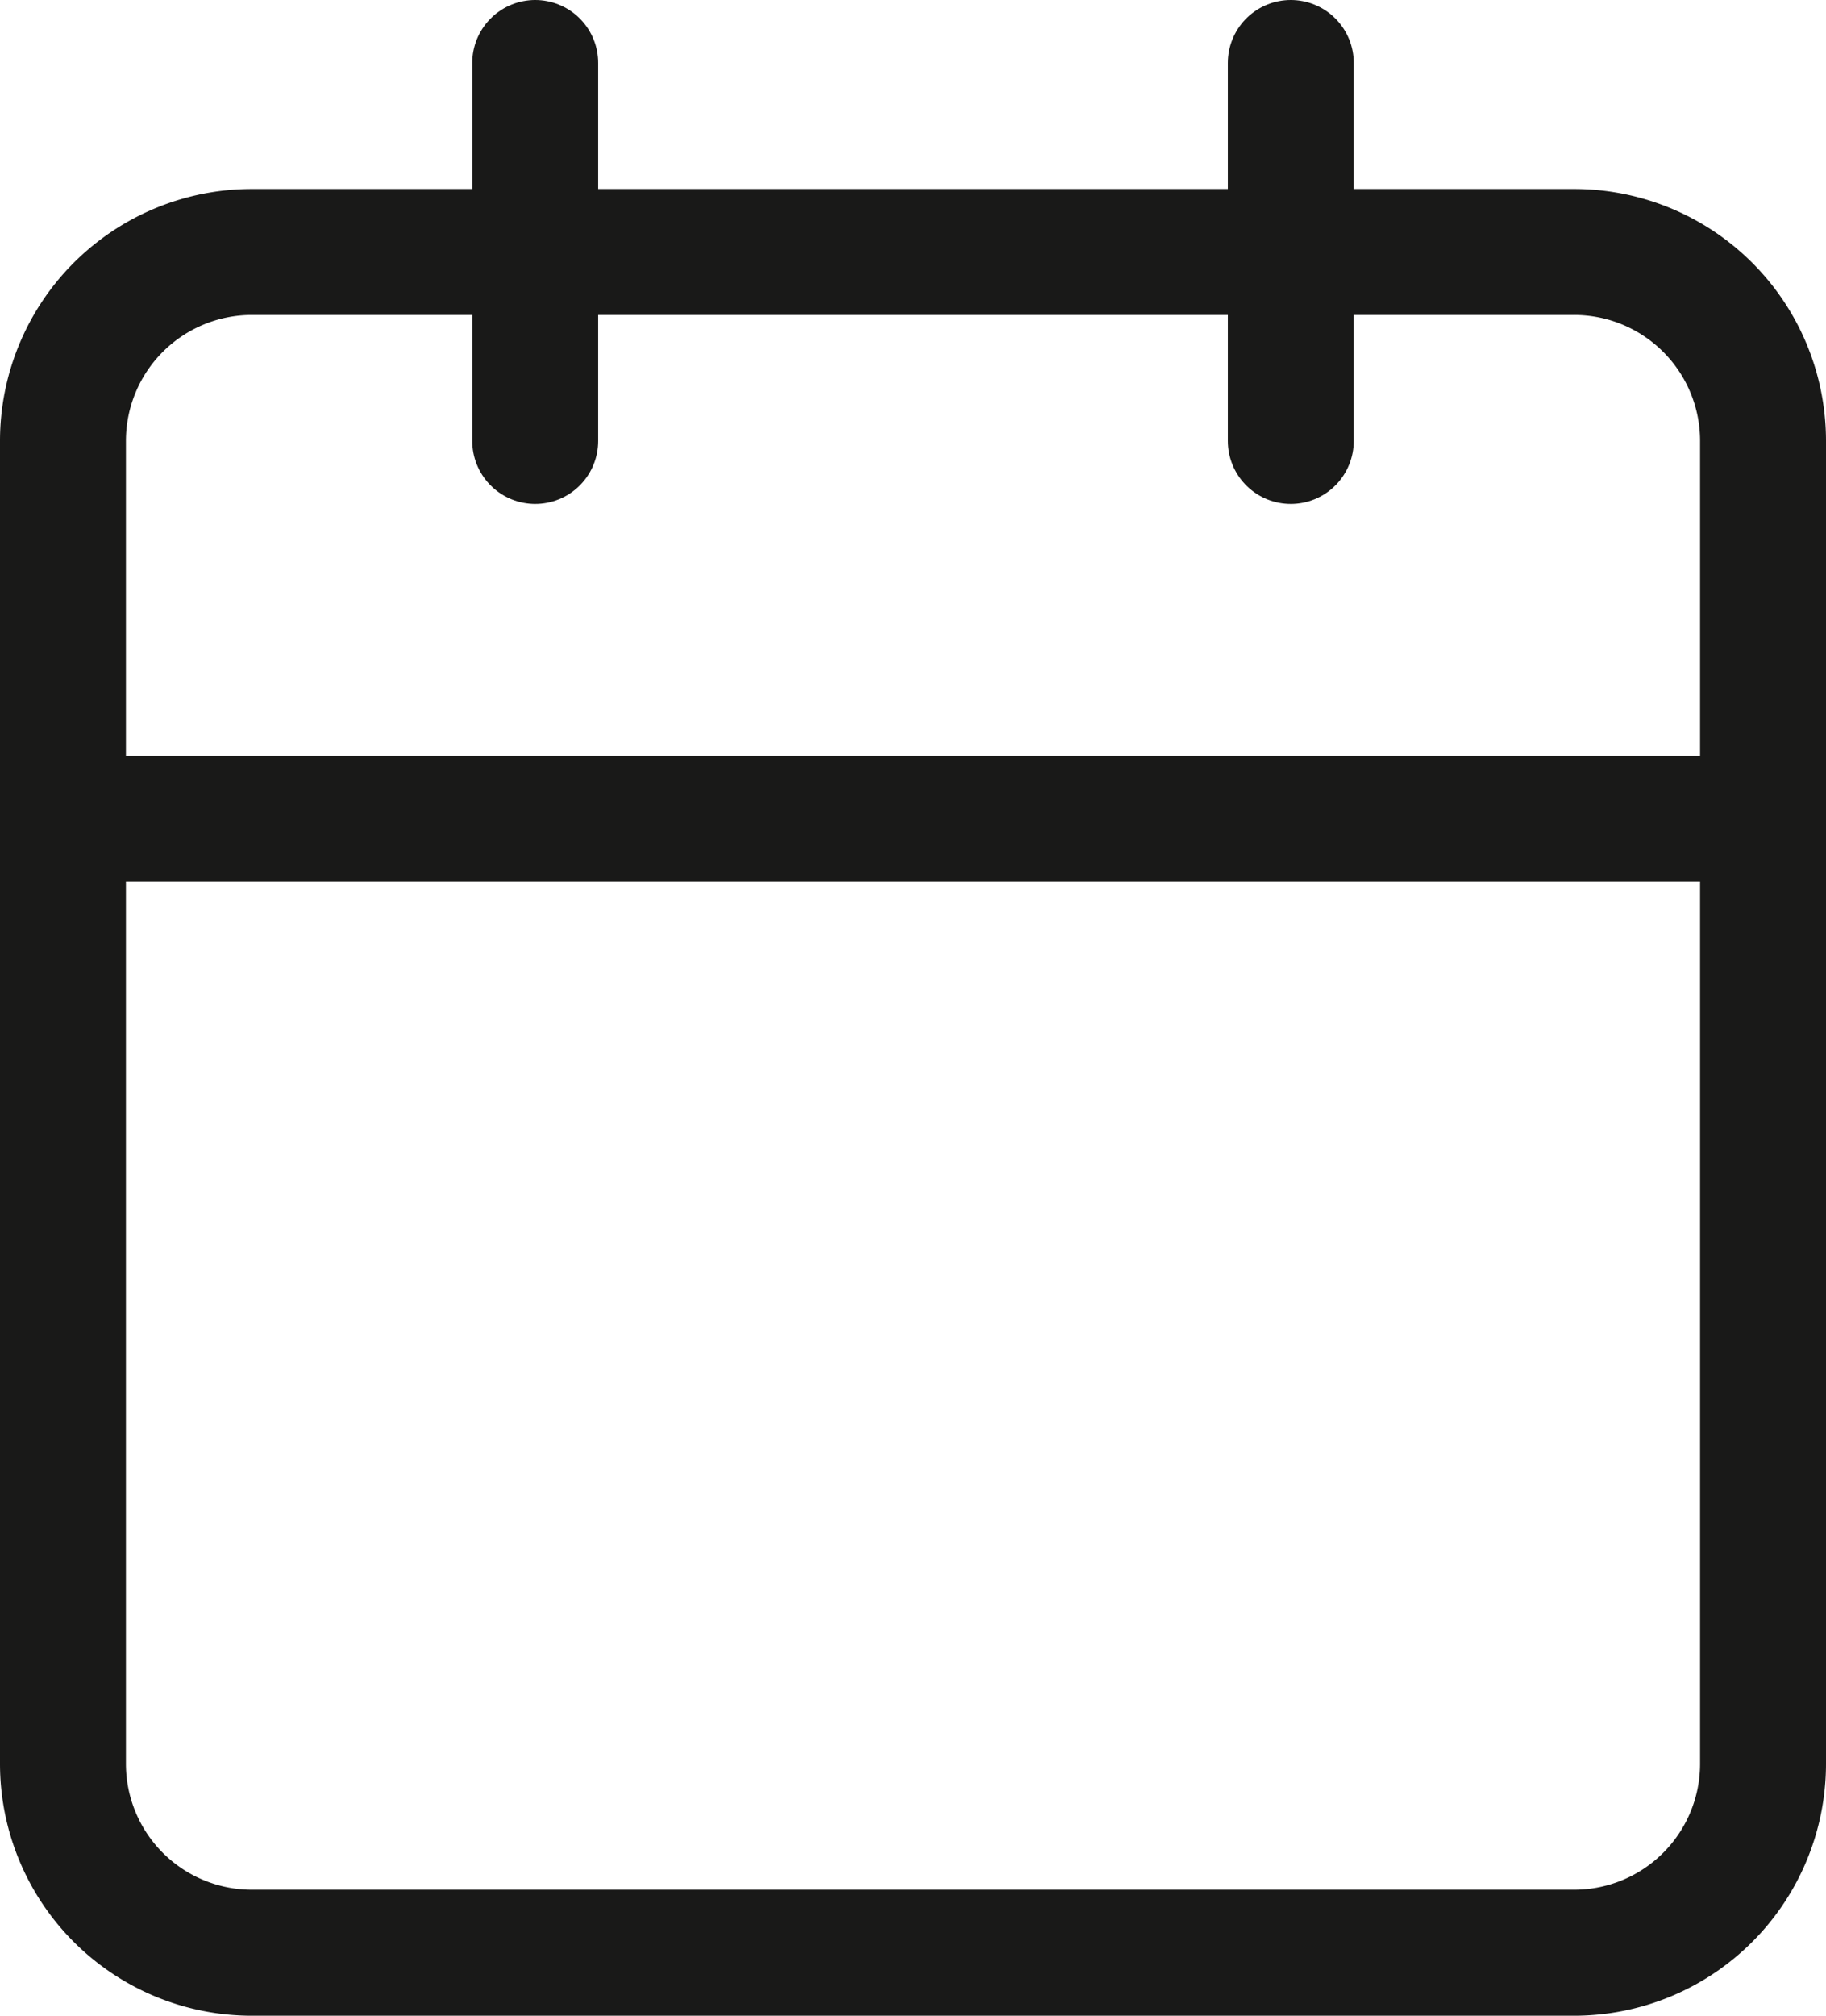
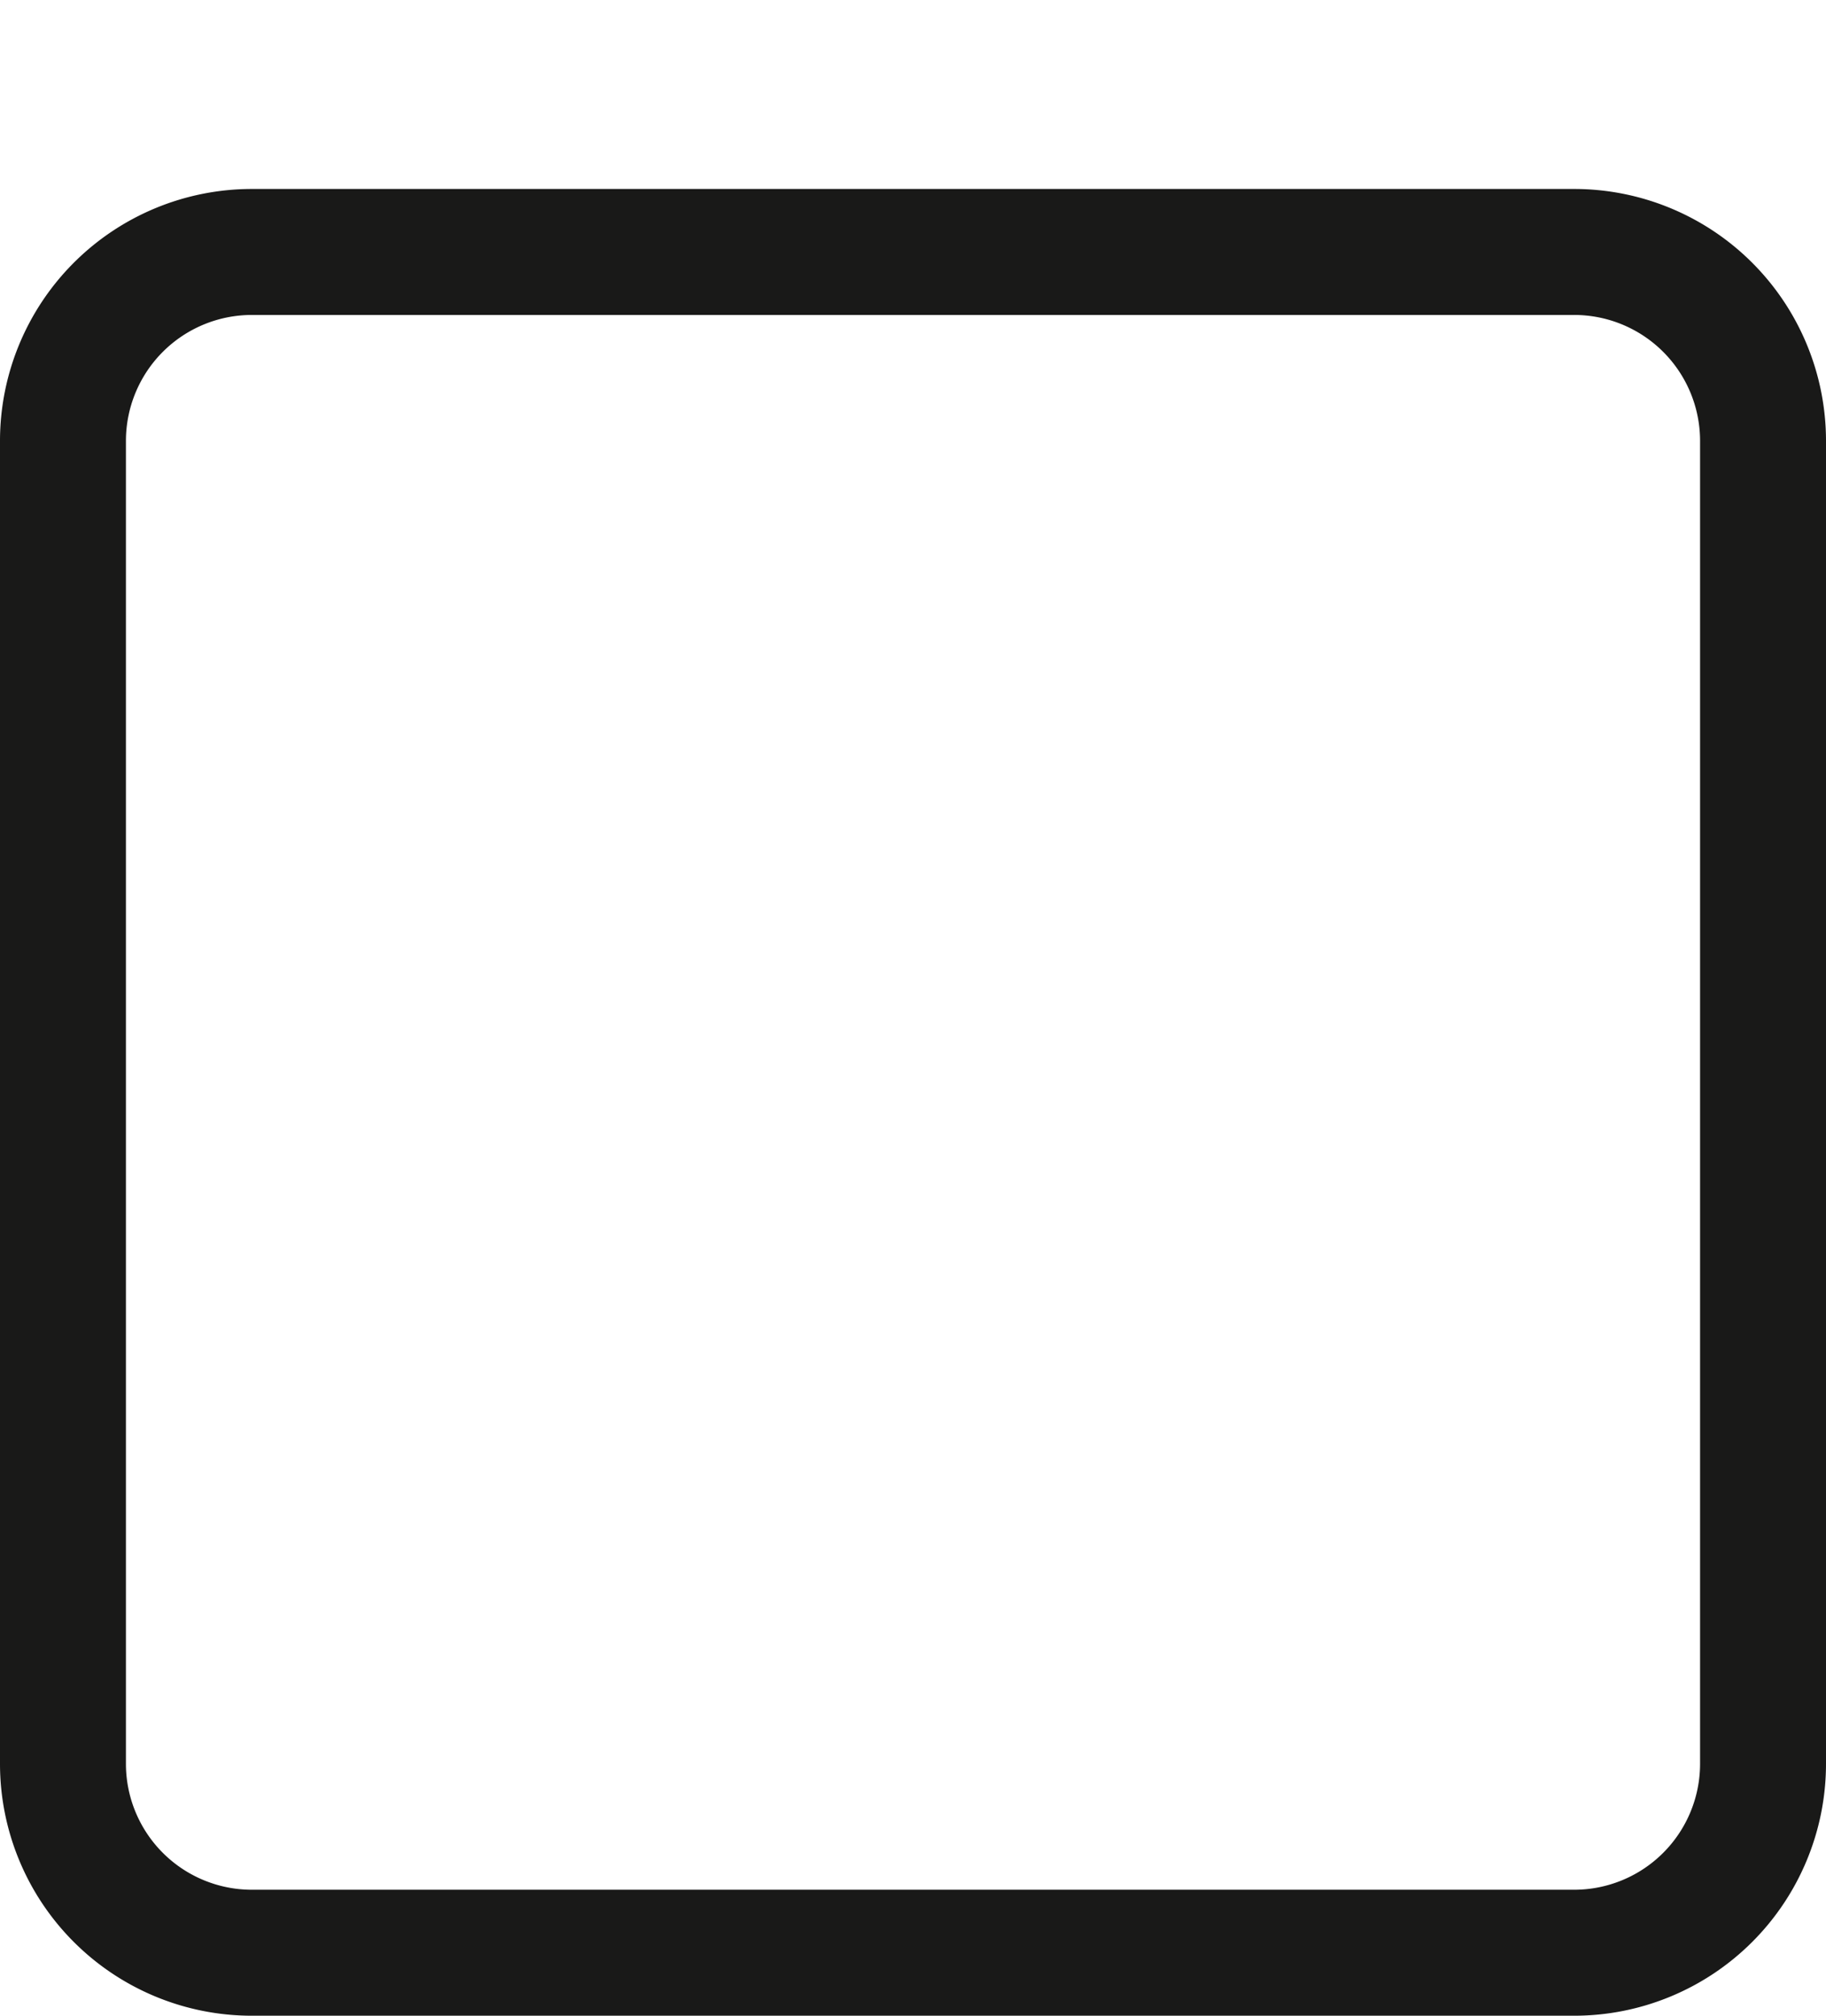
<svg xmlns="http://www.w3.org/2000/svg" width="29" height="32" viewBox="0 0 29 32">
  <g id="Icon_feather-calendar" data-name="Icon feather-calendar" transform="translate(-3.5 -2)">
    <path id="Path_65" data-name="Path 65" d="M7.5,6h21a3,3,0,0,1,3,3V30a3,3,0,0,1-3,3H7.5a3,3,0,0,1-3-3V9a3,3,0,0,1,3-3Z" fill="none" stroke="#191918" stroke-linecap="round" stroke-linejoin="round" stroke-width="2" />
-     <path id="Path_66" data-name="Path 66" d="M24,3V9" fill="none" stroke="#191918" stroke-linecap="round" stroke-linejoin="round" stroke-width="2" />
-     <path id="Path_67" data-name="Path 67" d="M12,3V9" fill="none" stroke="#191918" stroke-linecap="round" stroke-linejoin="round" stroke-width="2" />
-     <path id="Path_68" data-name="Path 68" d="M4.5,15h27" fill="none" stroke="#191918" stroke-linecap="round" stroke-linejoin="round" stroke-width="2" />
  </g>
</svg>